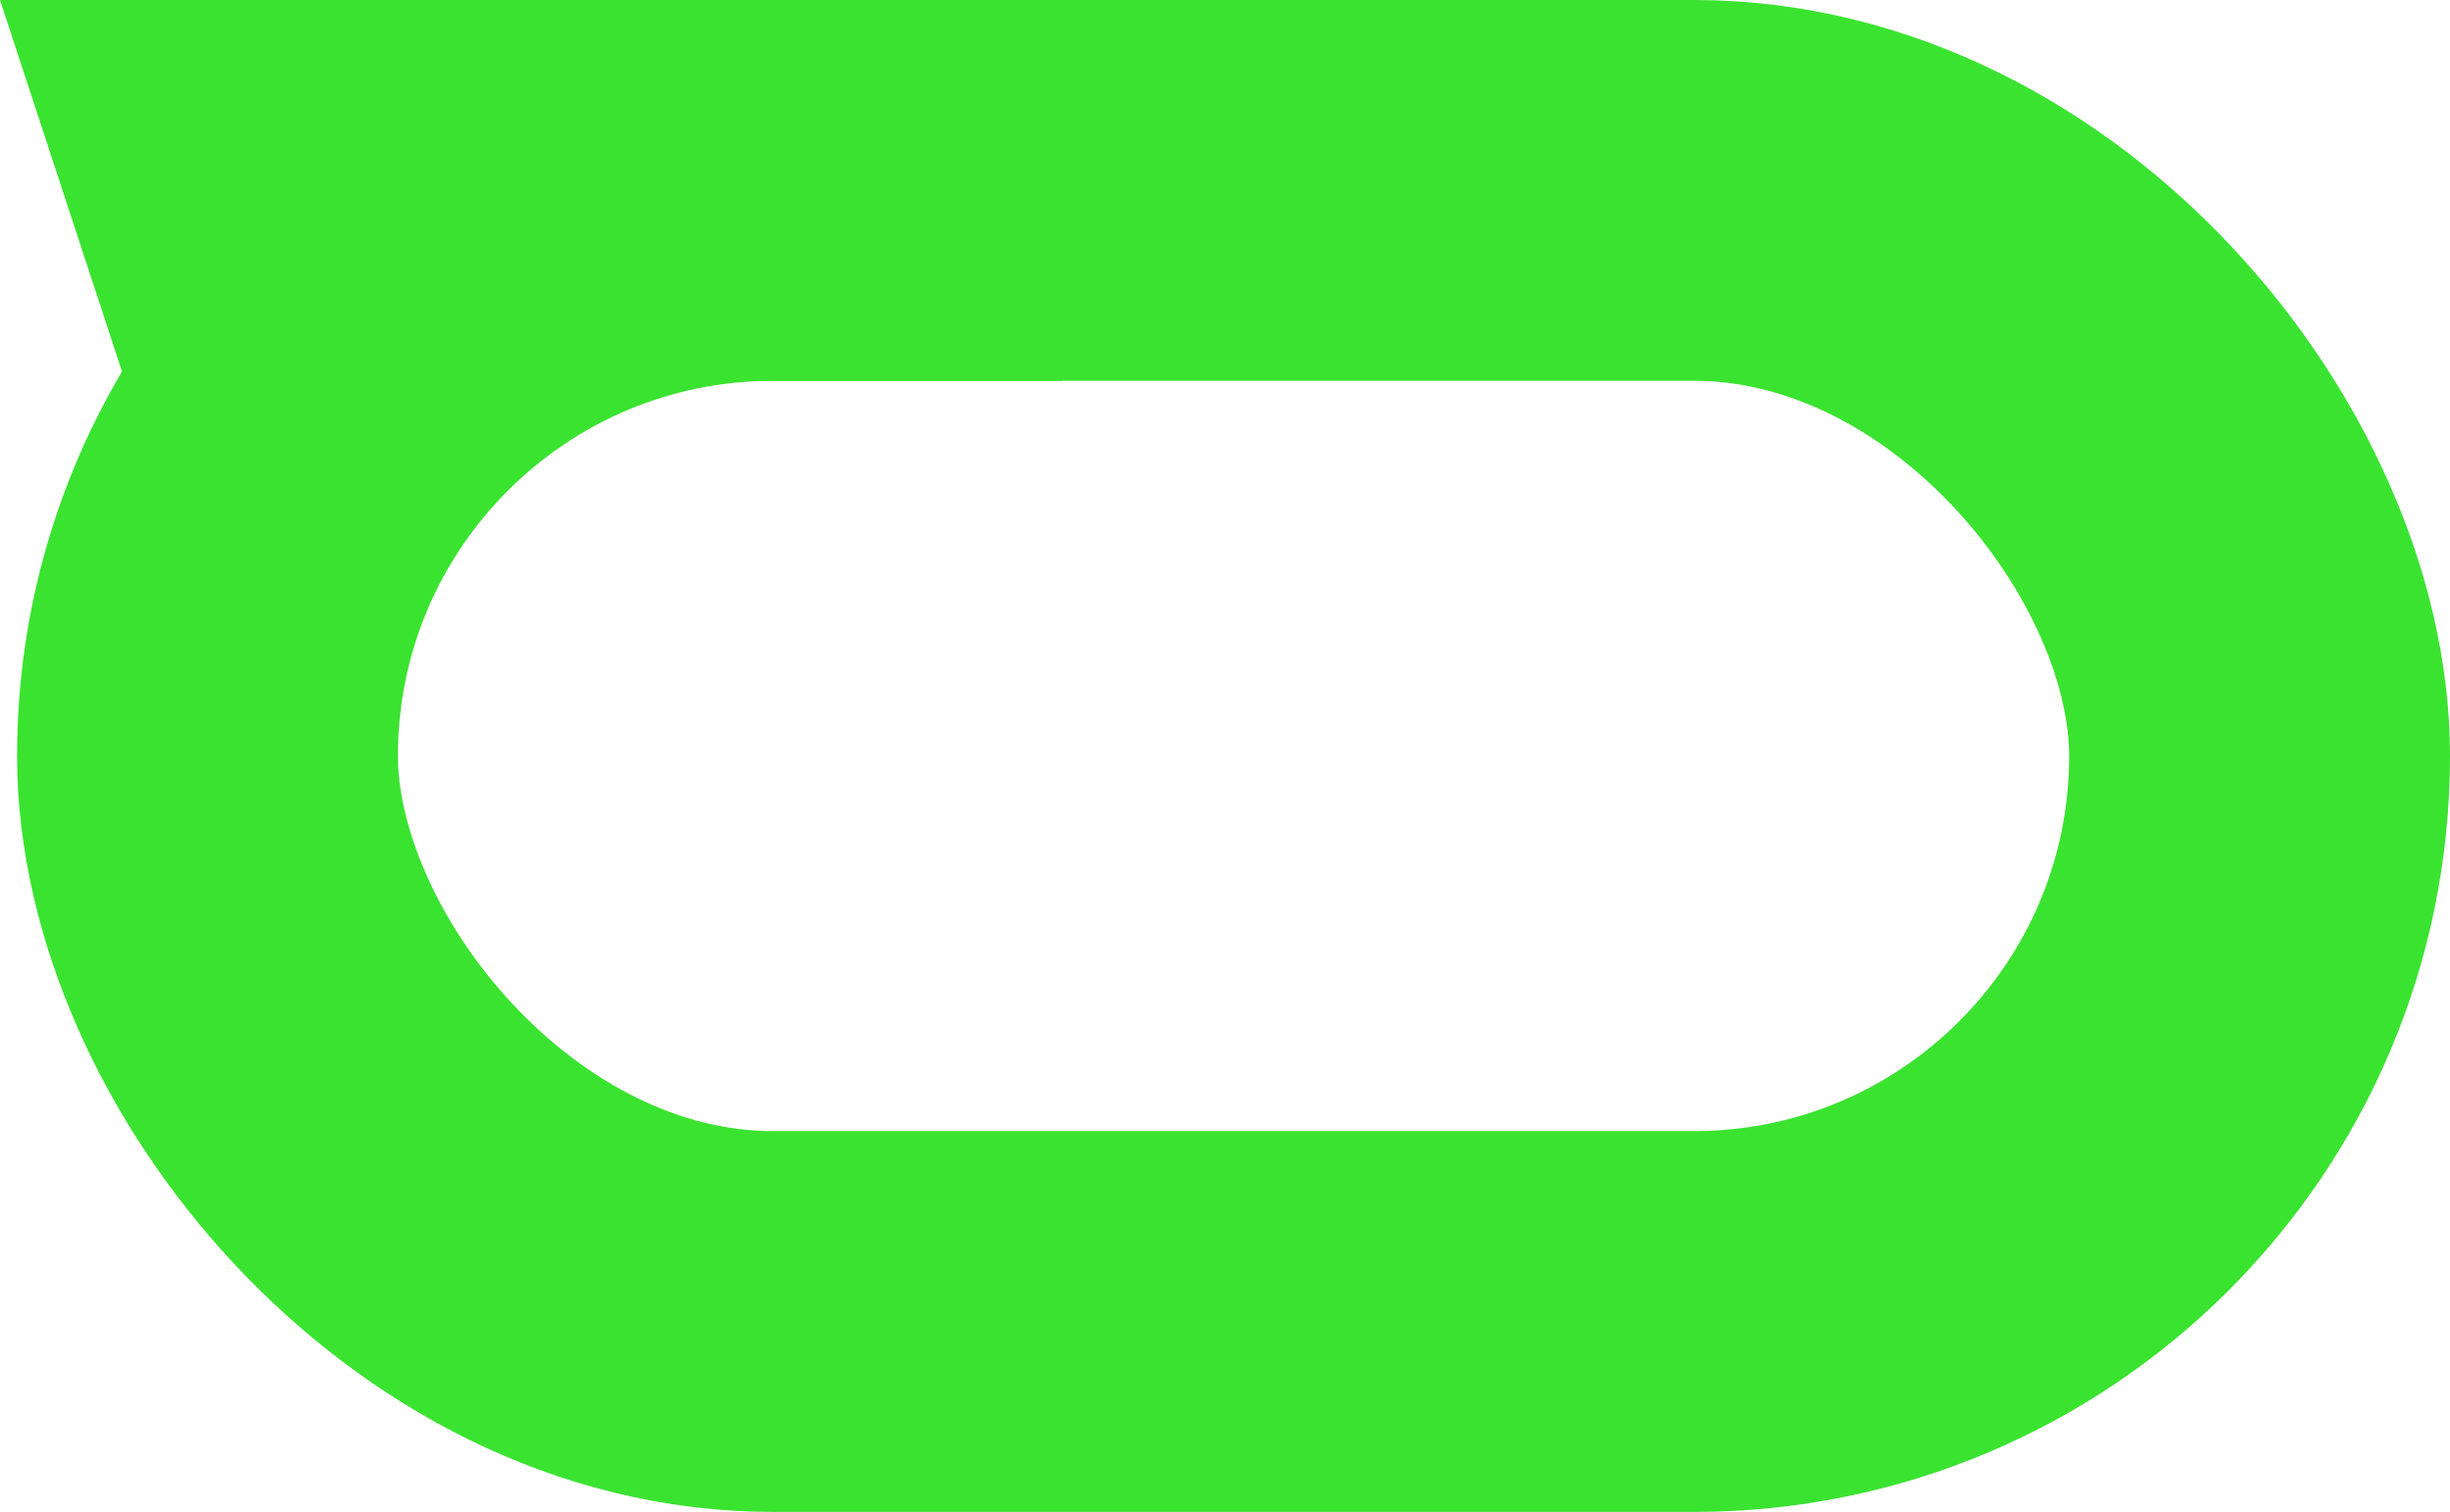
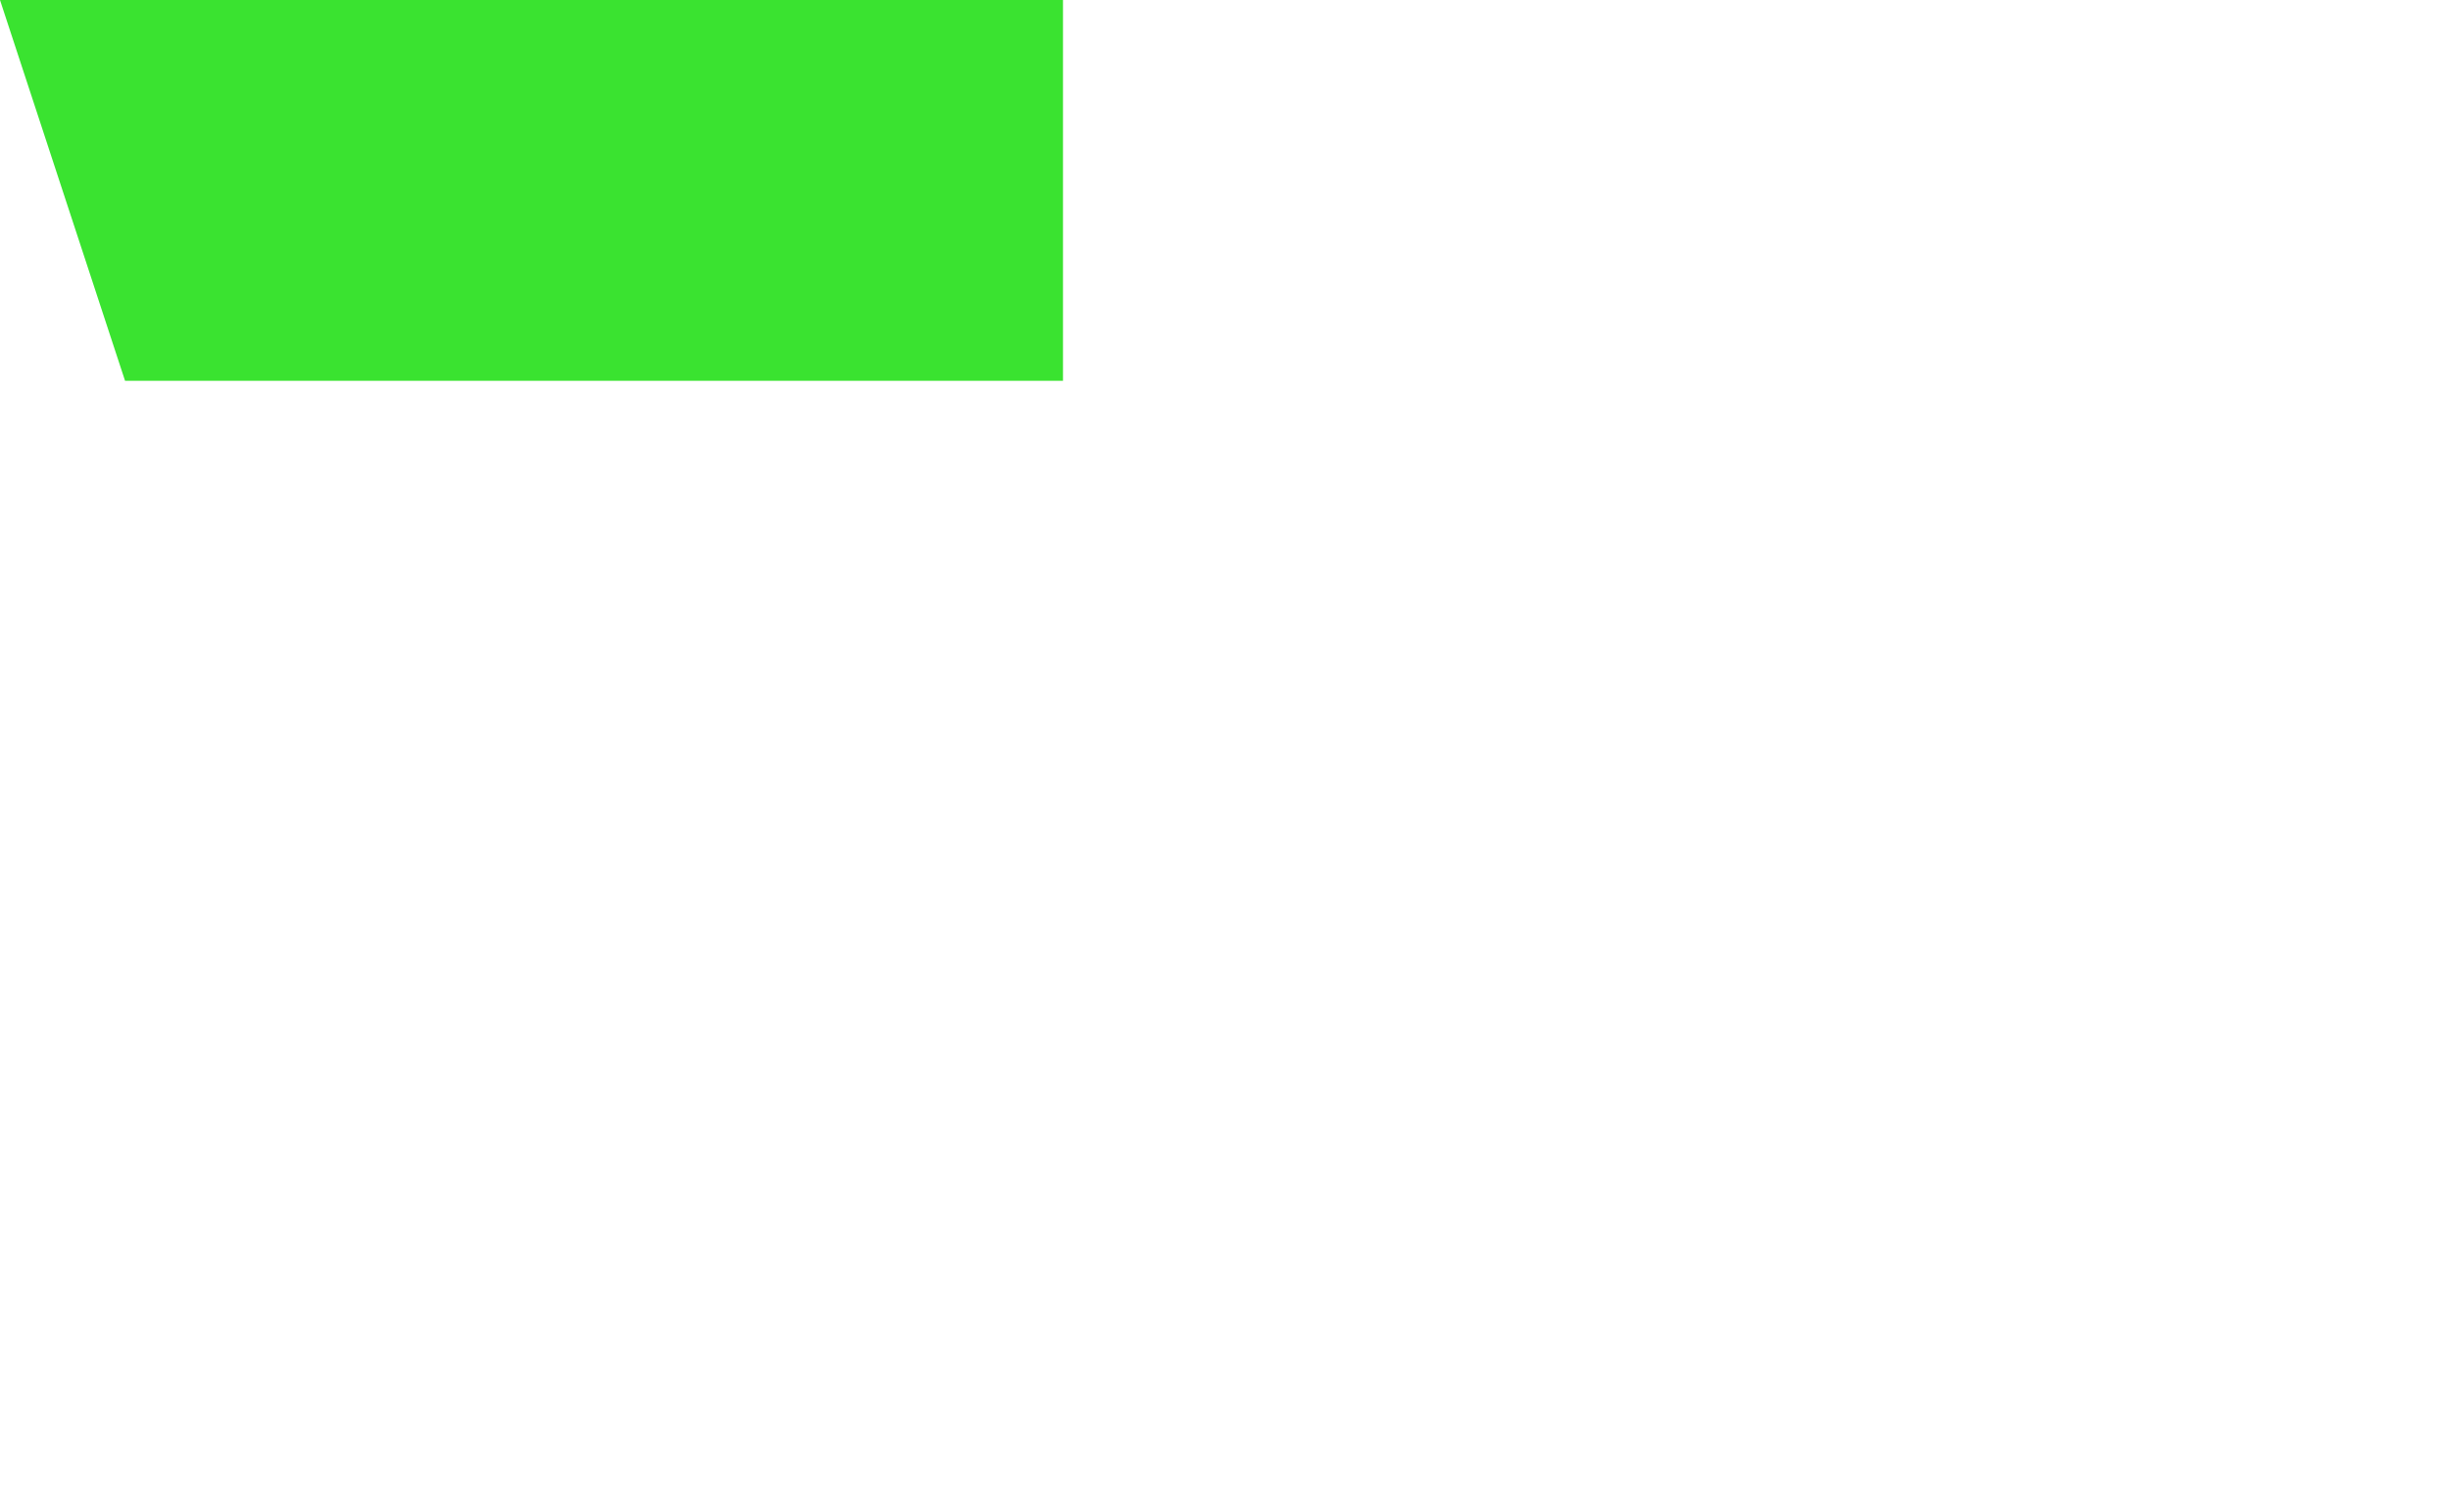
<svg xmlns="http://www.w3.org/2000/svg" width="431" height="266" viewBox="0 0 431 266" fill="none">
-   <rect x="36.5" y="33.5" width="361" height="199" rx="99.5" stroke="#3AE330" stroke-width="67" />
-   <path d="M0 0H187V67H22L0 0Z" fill="#3AE330" />
+   <path d="M0 0H187V67H22L0 0" fill="#3AE330" />
</svg>